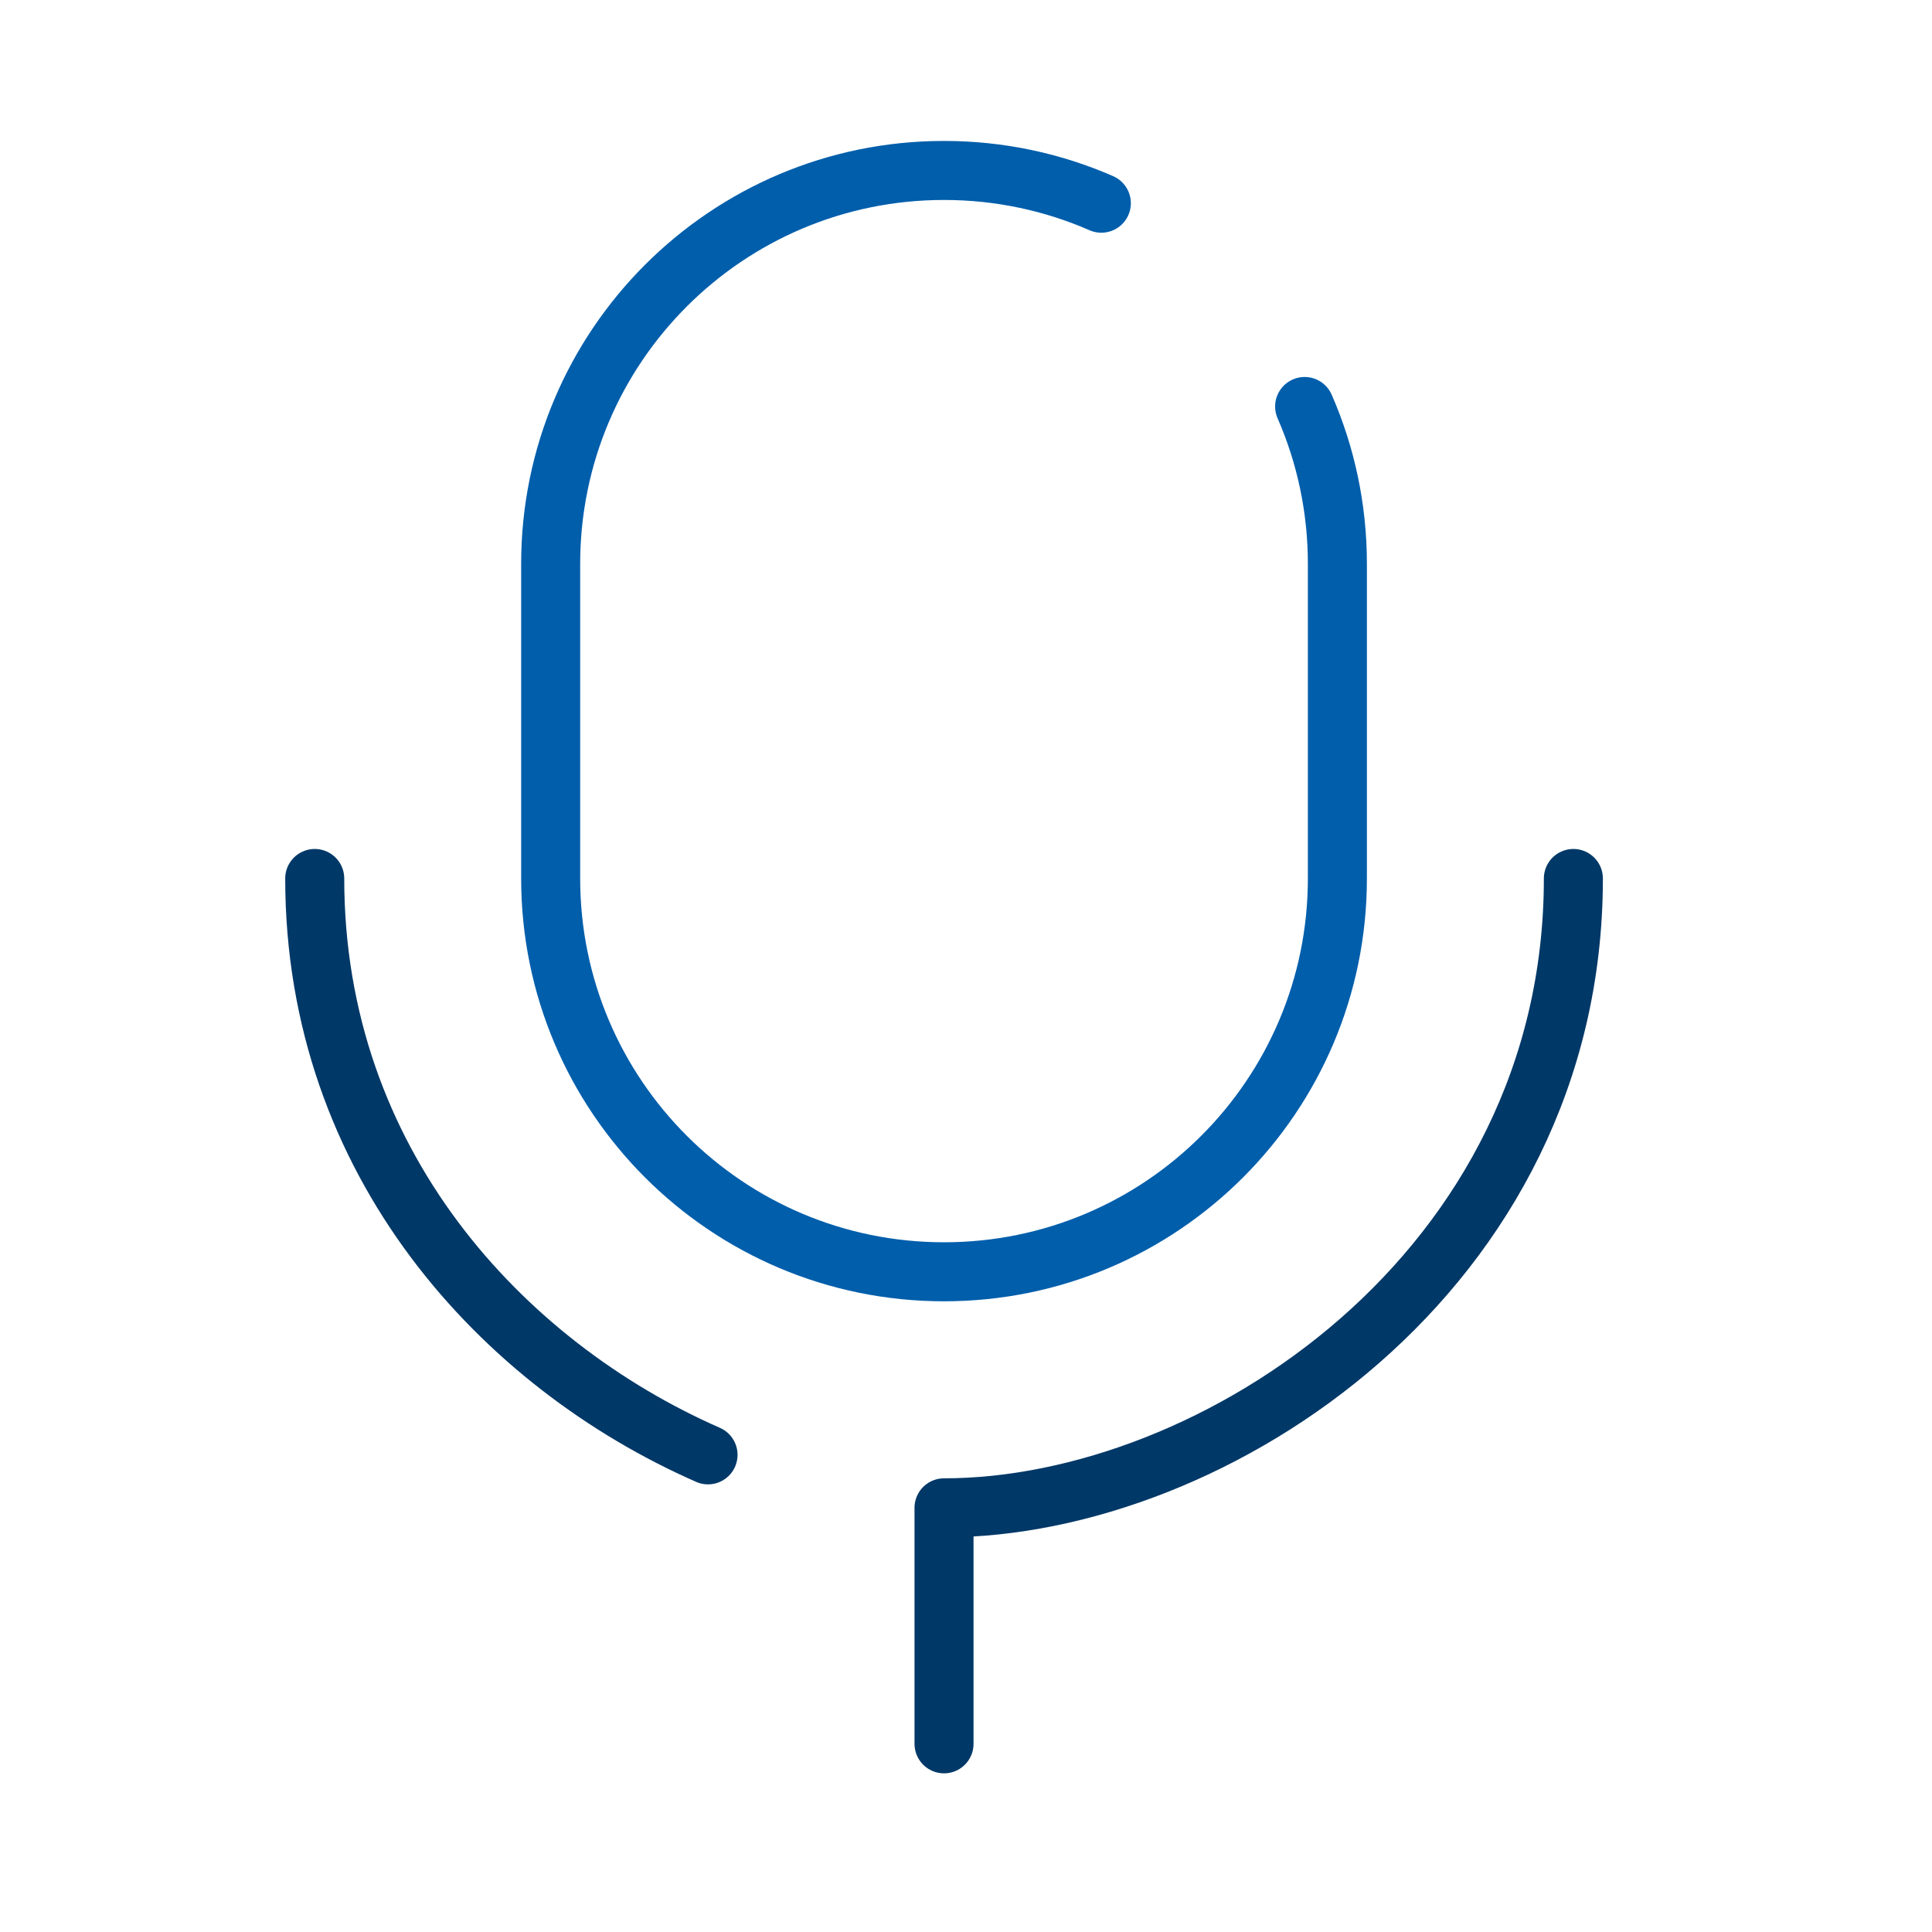
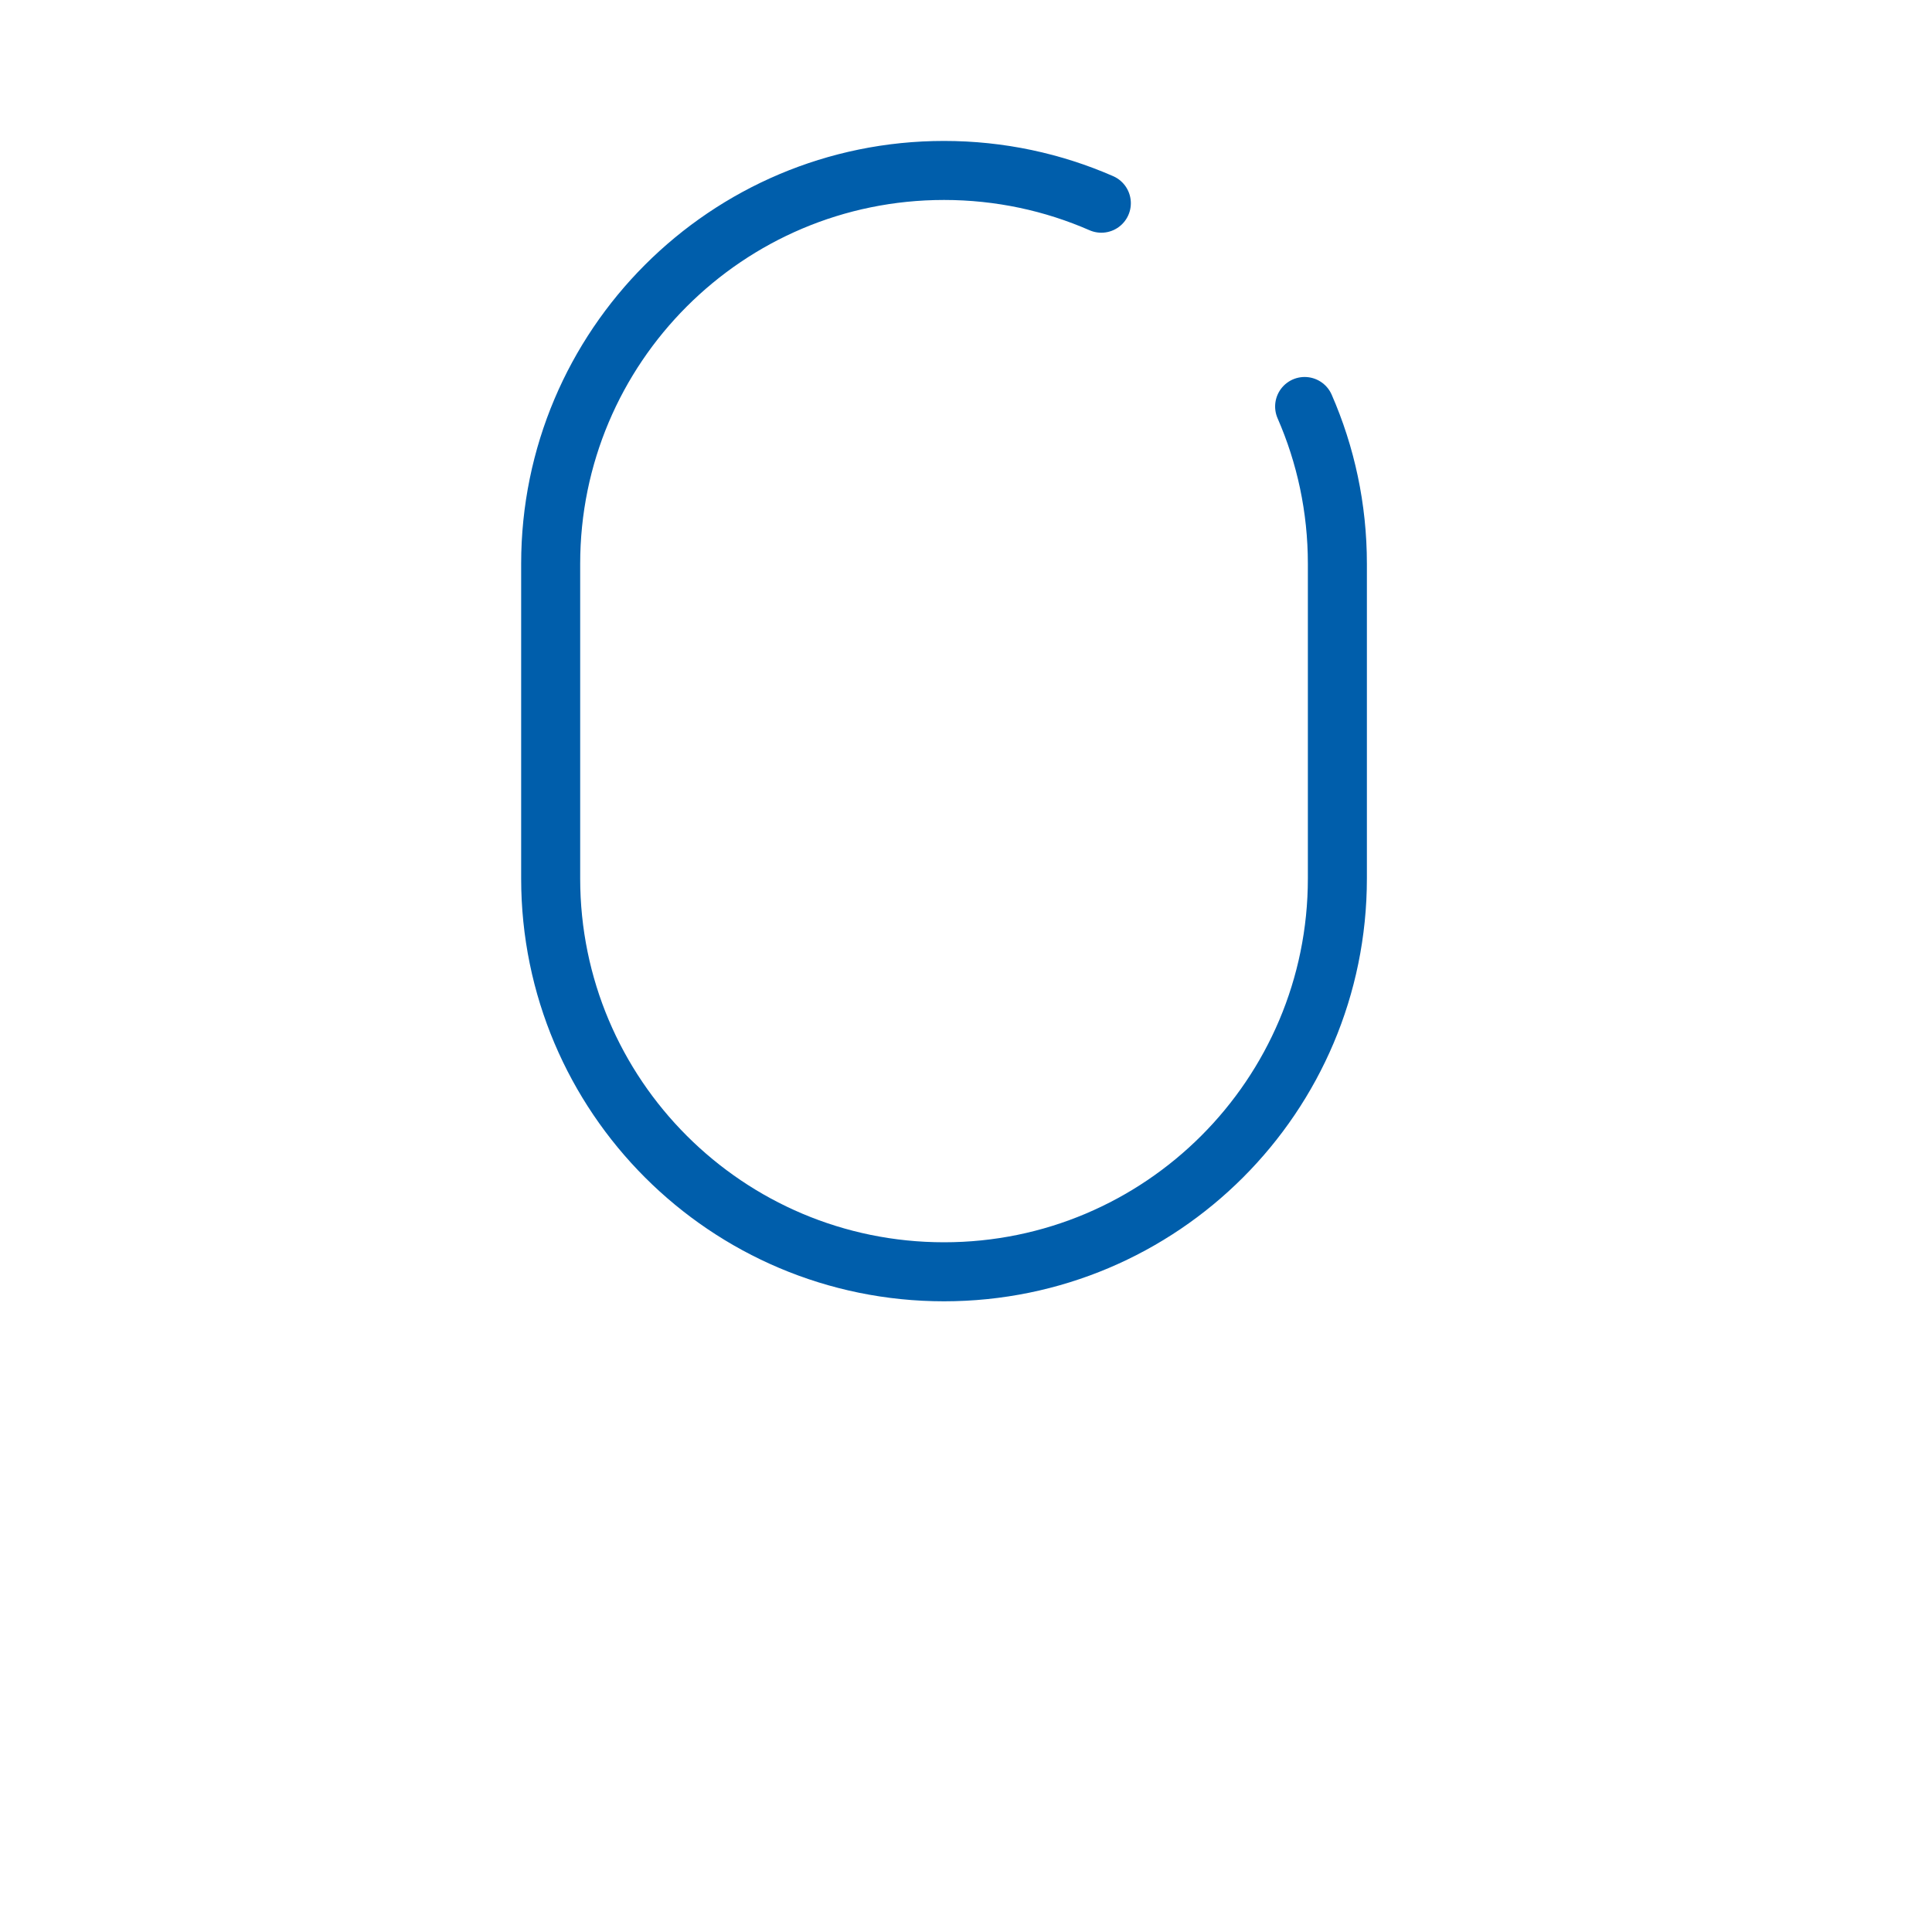
<svg xmlns="http://www.w3.org/2000/svg" width="40" height="40" viewBox="0 0 40 40" fill="none">
-   <path d="M32.575 18.188C32.575 26.331 25.13 31.218 19.545 31.218V35.289V36.104M14.659 30.121C10.399 28.251 6.516 24.069 6.516 18.188" stroke="#003867" stroke-width="1.222" stroke-linecap="round" stroke-linejoin="round" />
  <path d="M22.802 4.207C21.805 3.771 20.703 3.529 19.545 3.529C15.047 3.529 11.401 7.175 11.401 11.673V18.188C11.401 22.685 15.047 26.331 19.545 26.331C24.043 26.331 27.689 22.685 27.689 18.188V11.673C27.689 10.515 27.447 9.413 27.011 8.416" stroke="#005EAB" stroke-width="1.222" stroke-linecap="round" stroke-linejoin="round" />
</svg>